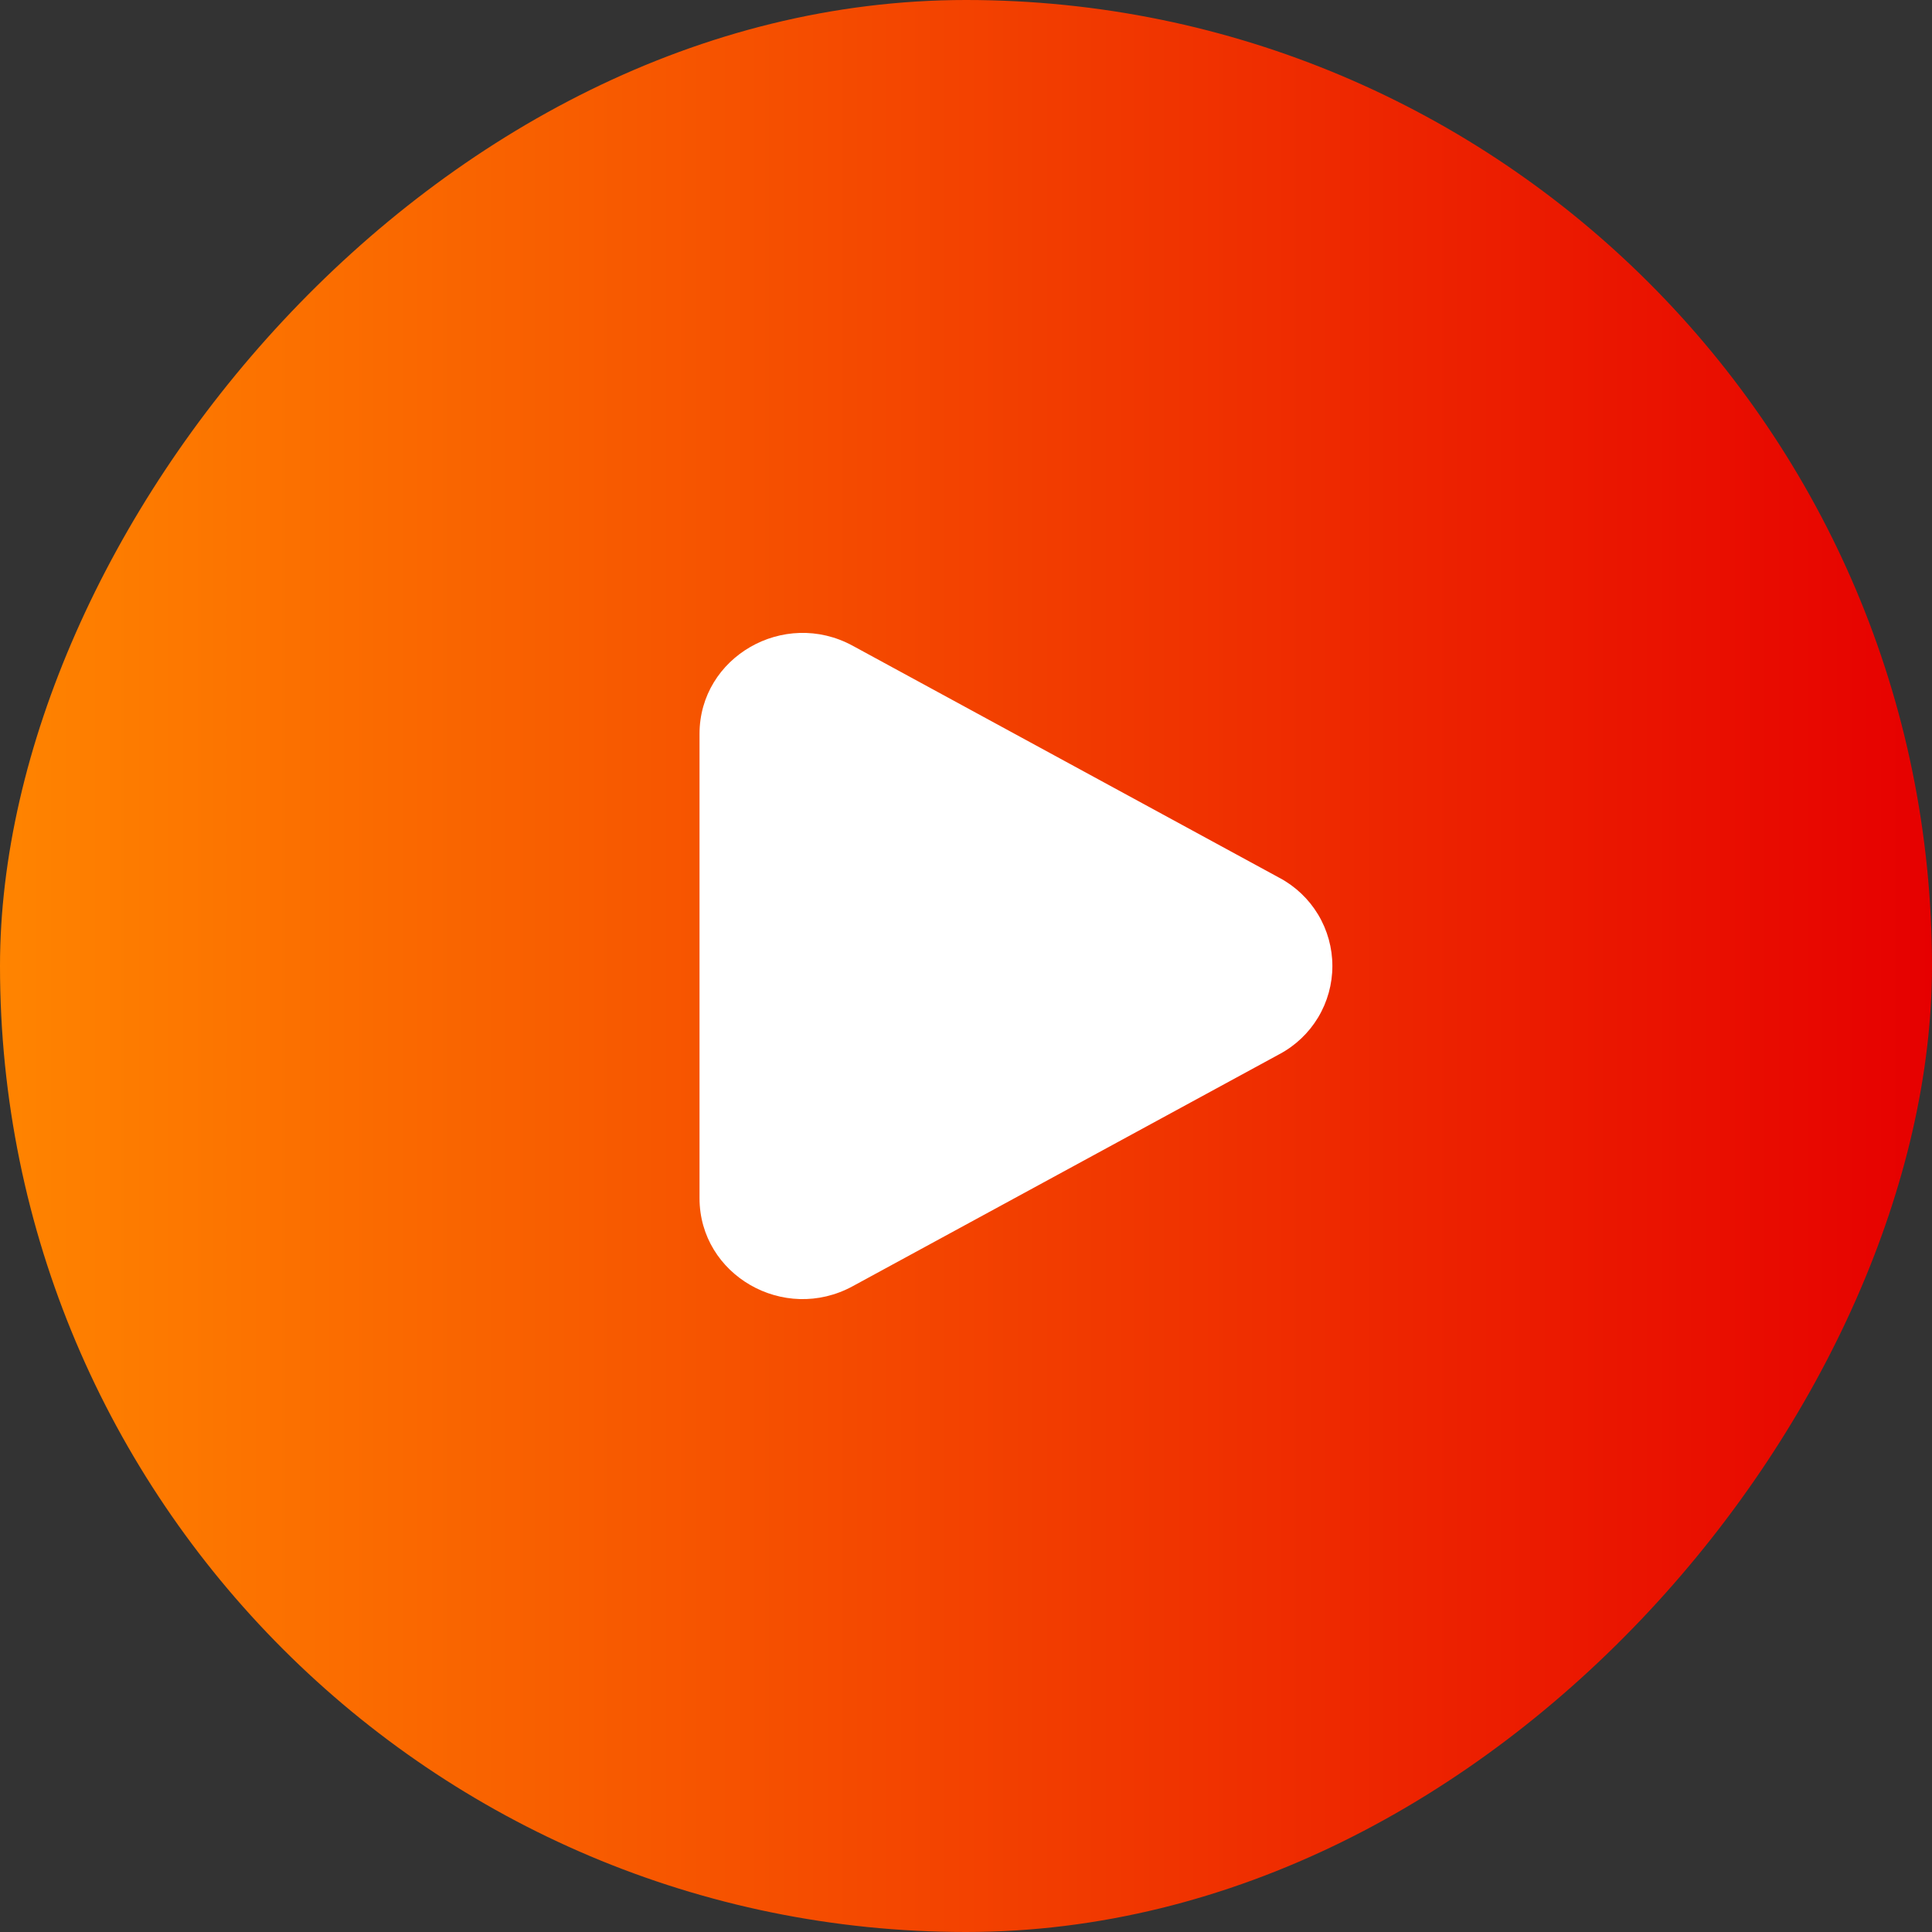
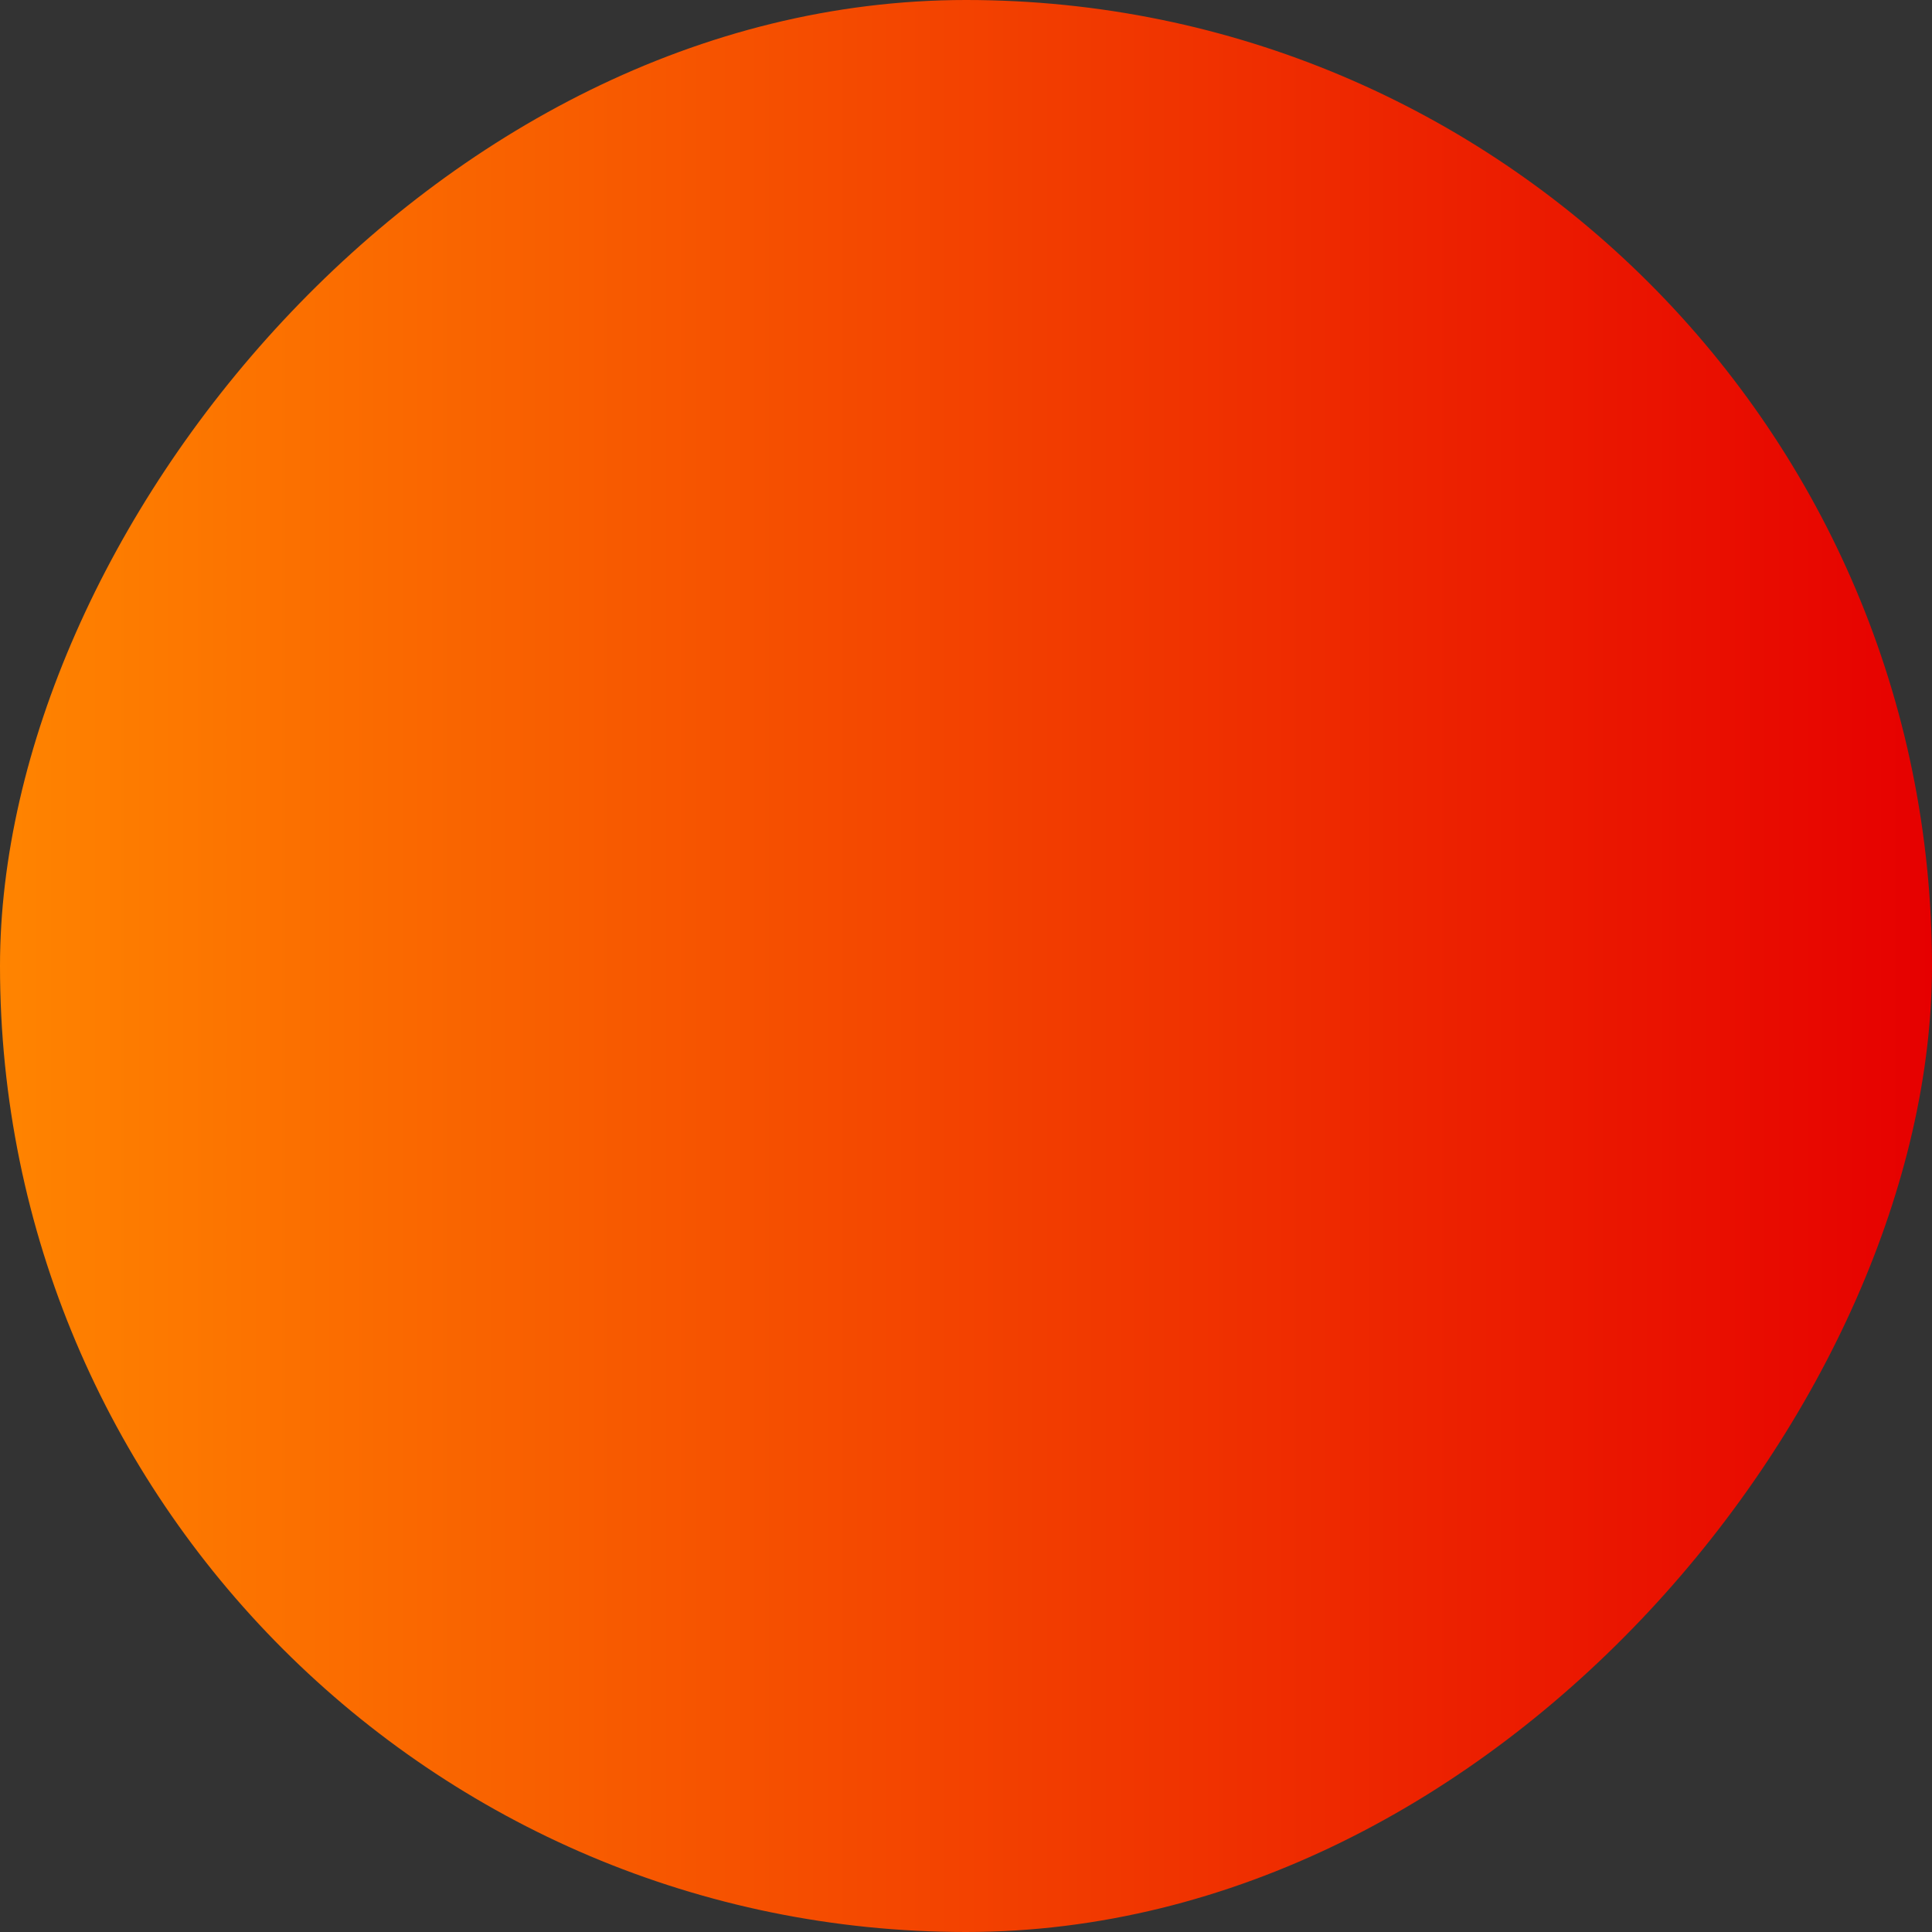
<svg xmlns="http://www.w3.org/2000/svg" fill="none" viewBox="0 0 58 58">
  <rect x="0" y="0" width="58" height="58" fill="#333333" stroke="none" />
  <rect width="58" height="58" rx="29" transform="matrix(-1 0 0 1 58 0)" fill="url(#paint0_linear_4_36)" />
-   <path d="M38.409 26.353C38.889 26.608 39.291 26.99 39.571 27.456C39.851 27.922 39.999 28.456 39.999 29C39.999 29.544 39.851 30.078 39.571 30.544C39.291 31.01 38.889 31.392 38.409 31.647L25.597 38.614C23.534 39.737 21 38.277 21 35.968V22.033C21 19.723 23.534 18.264 25.597 19.385L38.409 26.353Z" fill="white" />
  <defs>
    <linearGradient id="paint0_linear_4_36" x1="0" y1="29" x2="58" y2="29" gradientUnits="userSpaceOnUse">
      <stop stop-color="#E60000" />
      <stop offset="0.583" stop-color="#F54D00" />
      <stop offset="1" stop-color="#FF8400" />
    </linearGradient>
  </defs>
</svg>